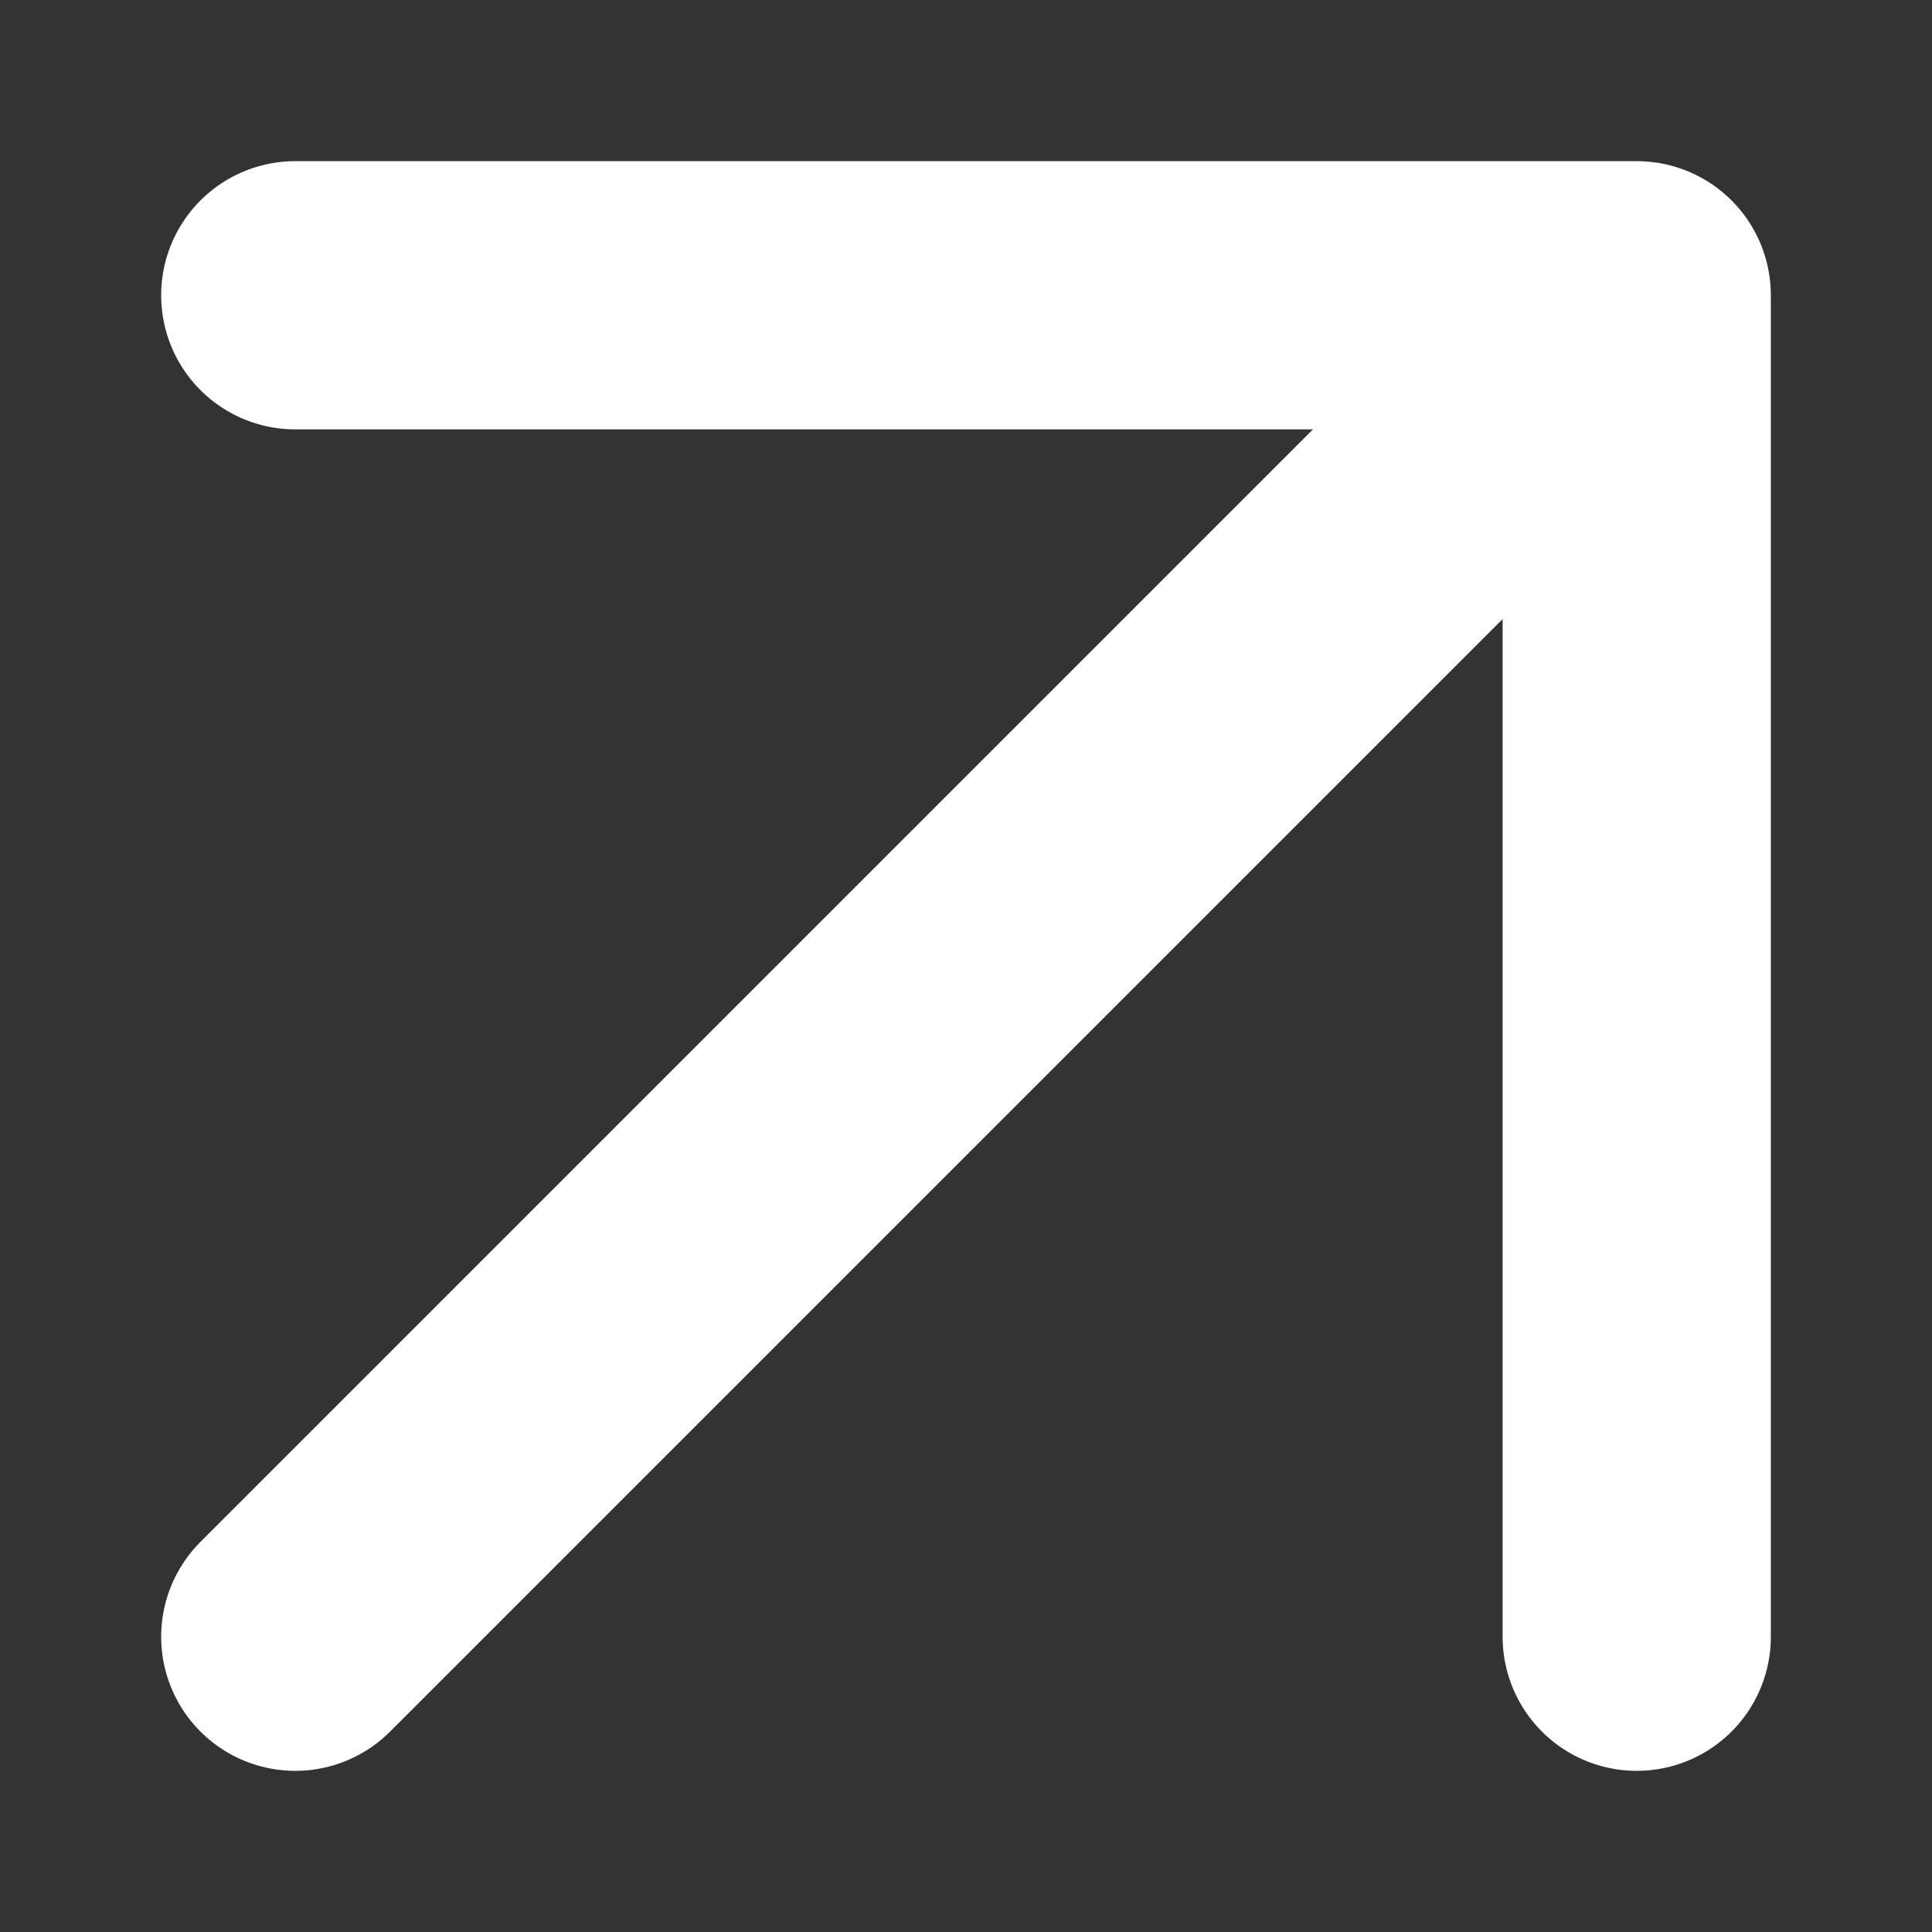
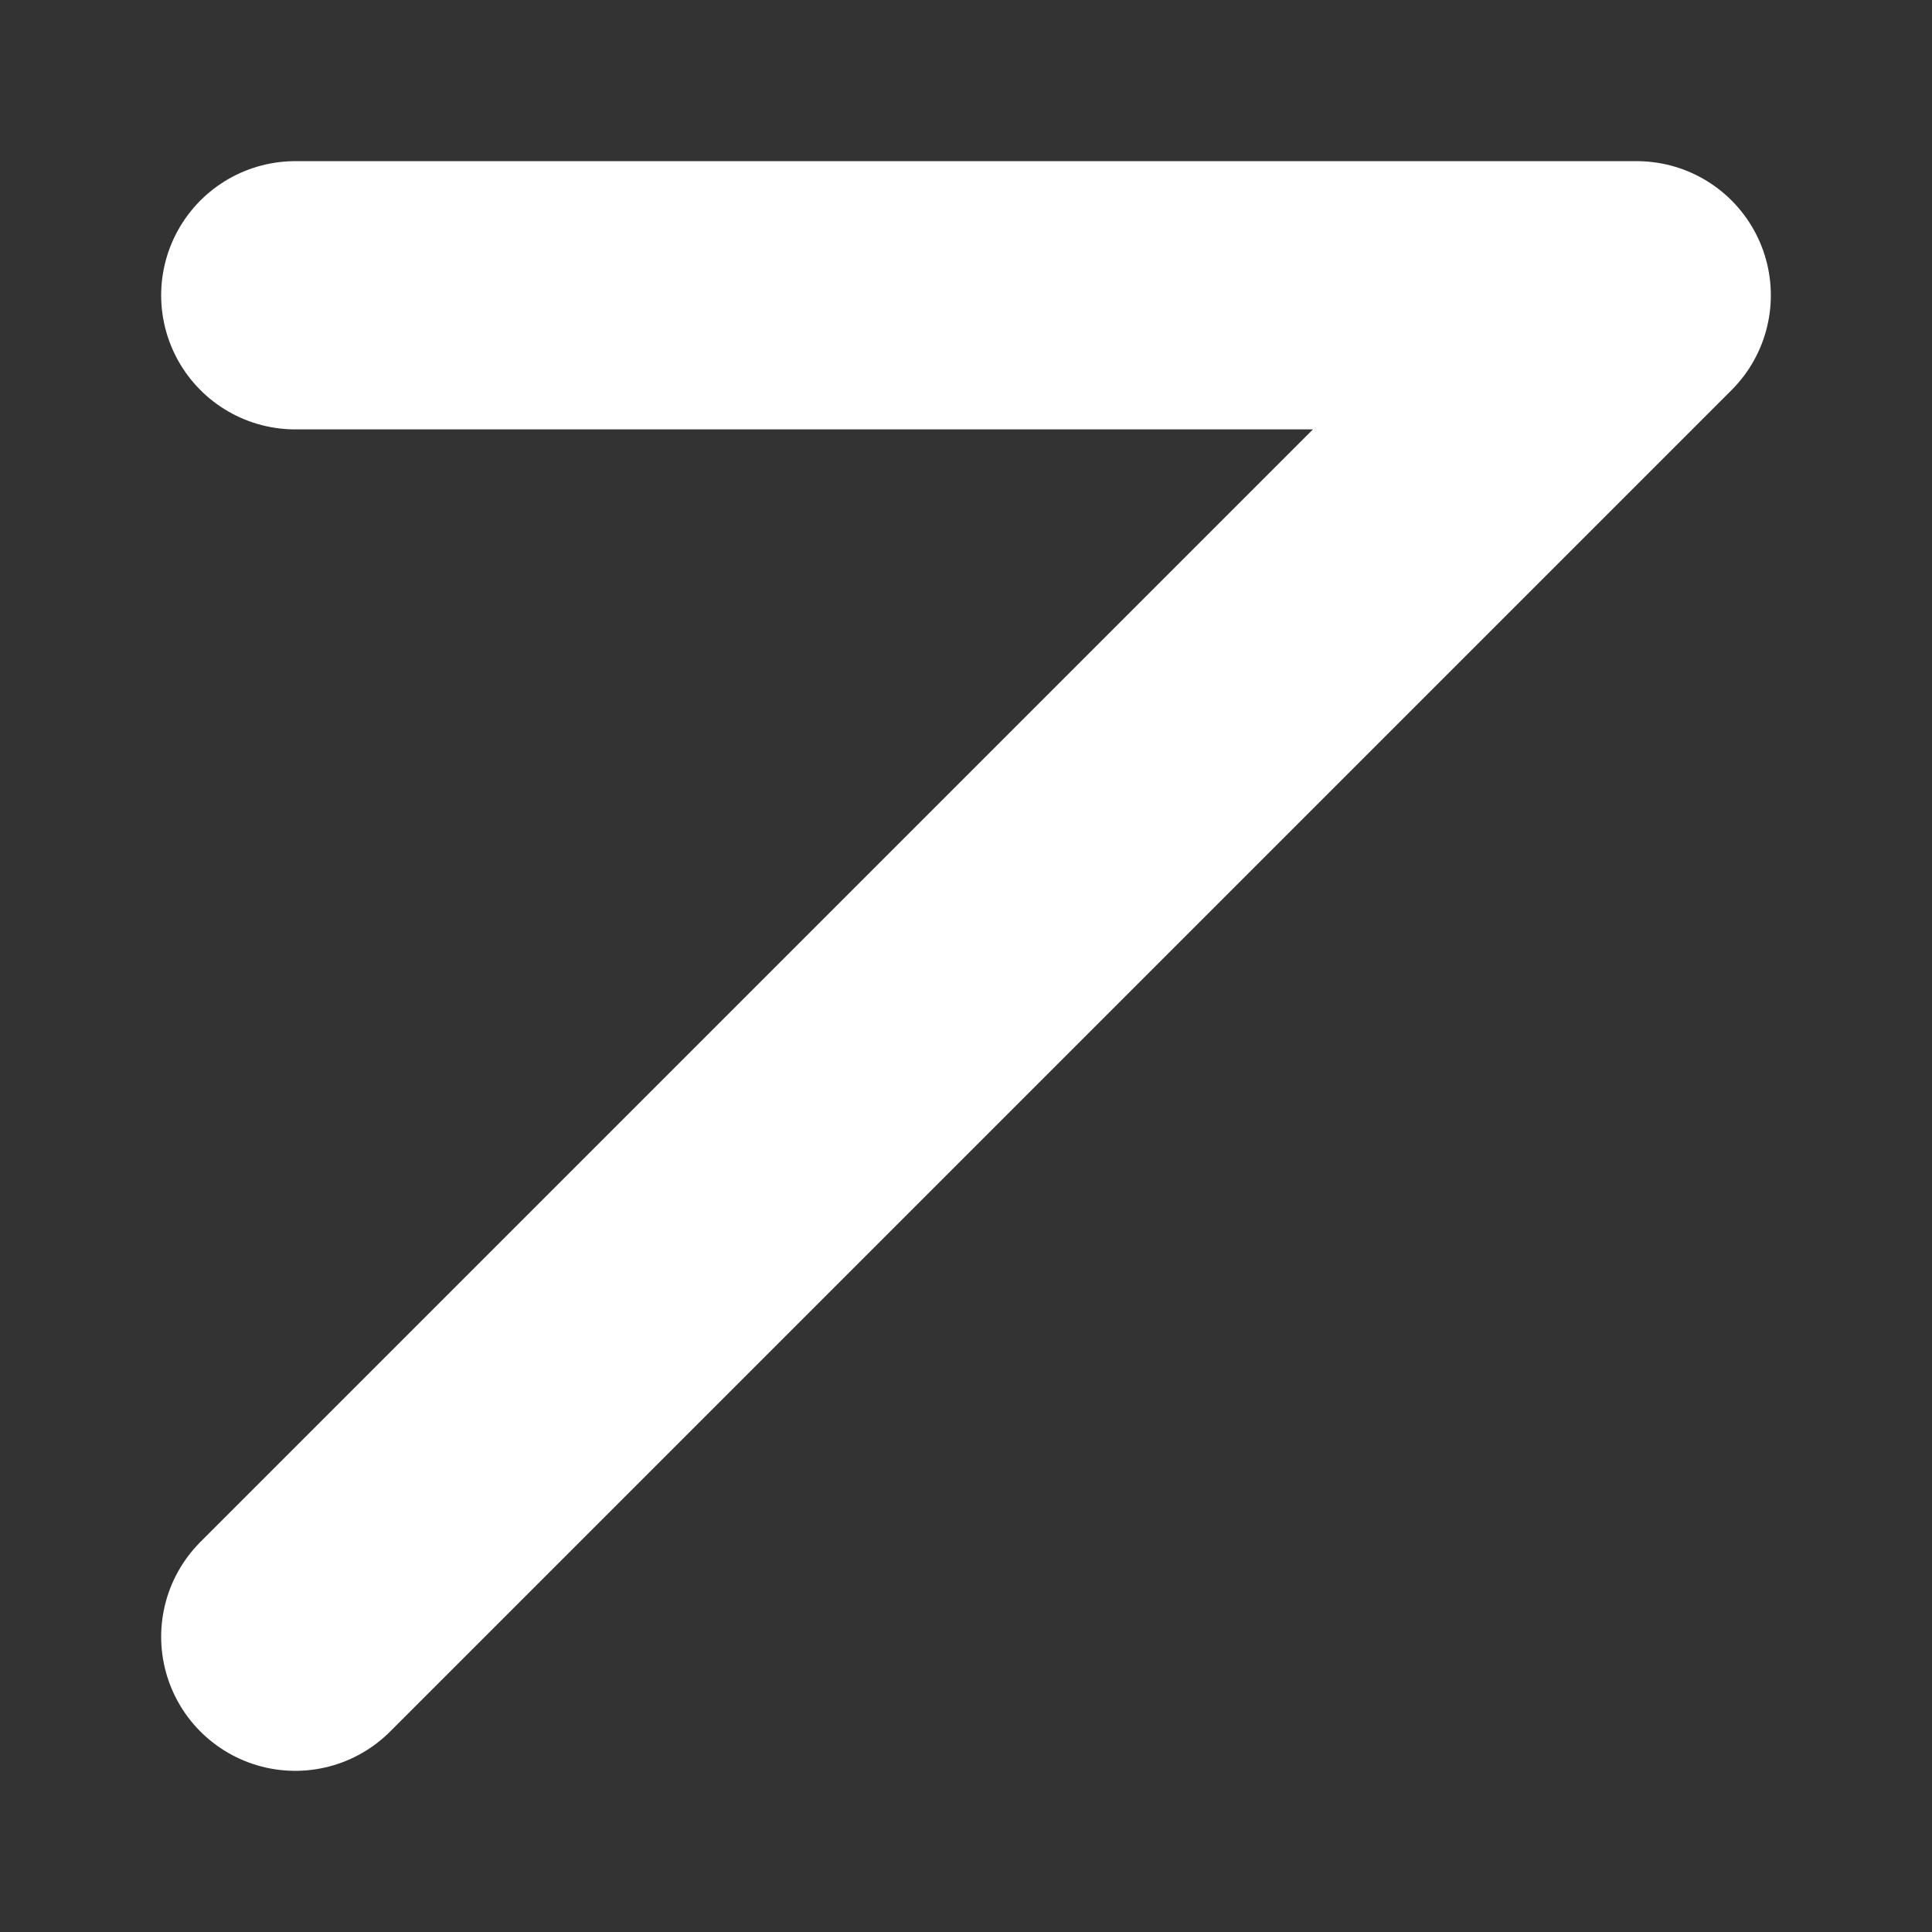
<svg xmlns="http://www.w3.org/2000/svg" class="svg-grey" width="6" height="6" viewBox="0 0 6 6" fill="none">
  <rect x="0" y="0" width="6" height="6" fill="#333333" stroke="none" />
-   <path d="M0.917 5.083L5.083 0.917M5.083 0.917H0.917M5.083 0.917V5.083" stroke="#FFFFFF" stroke-width="0.833" stroke-linecap="round" stroke-linejoin="round" />
+   <path d="M0.917 5.083L5.083 0.917M5.083 0.917H0.917M5.083 0.917" stroke="#FFFFFF" stroke-width="0.833" stroke-linecap="round" stroke-linejoin="round" />
</svg>